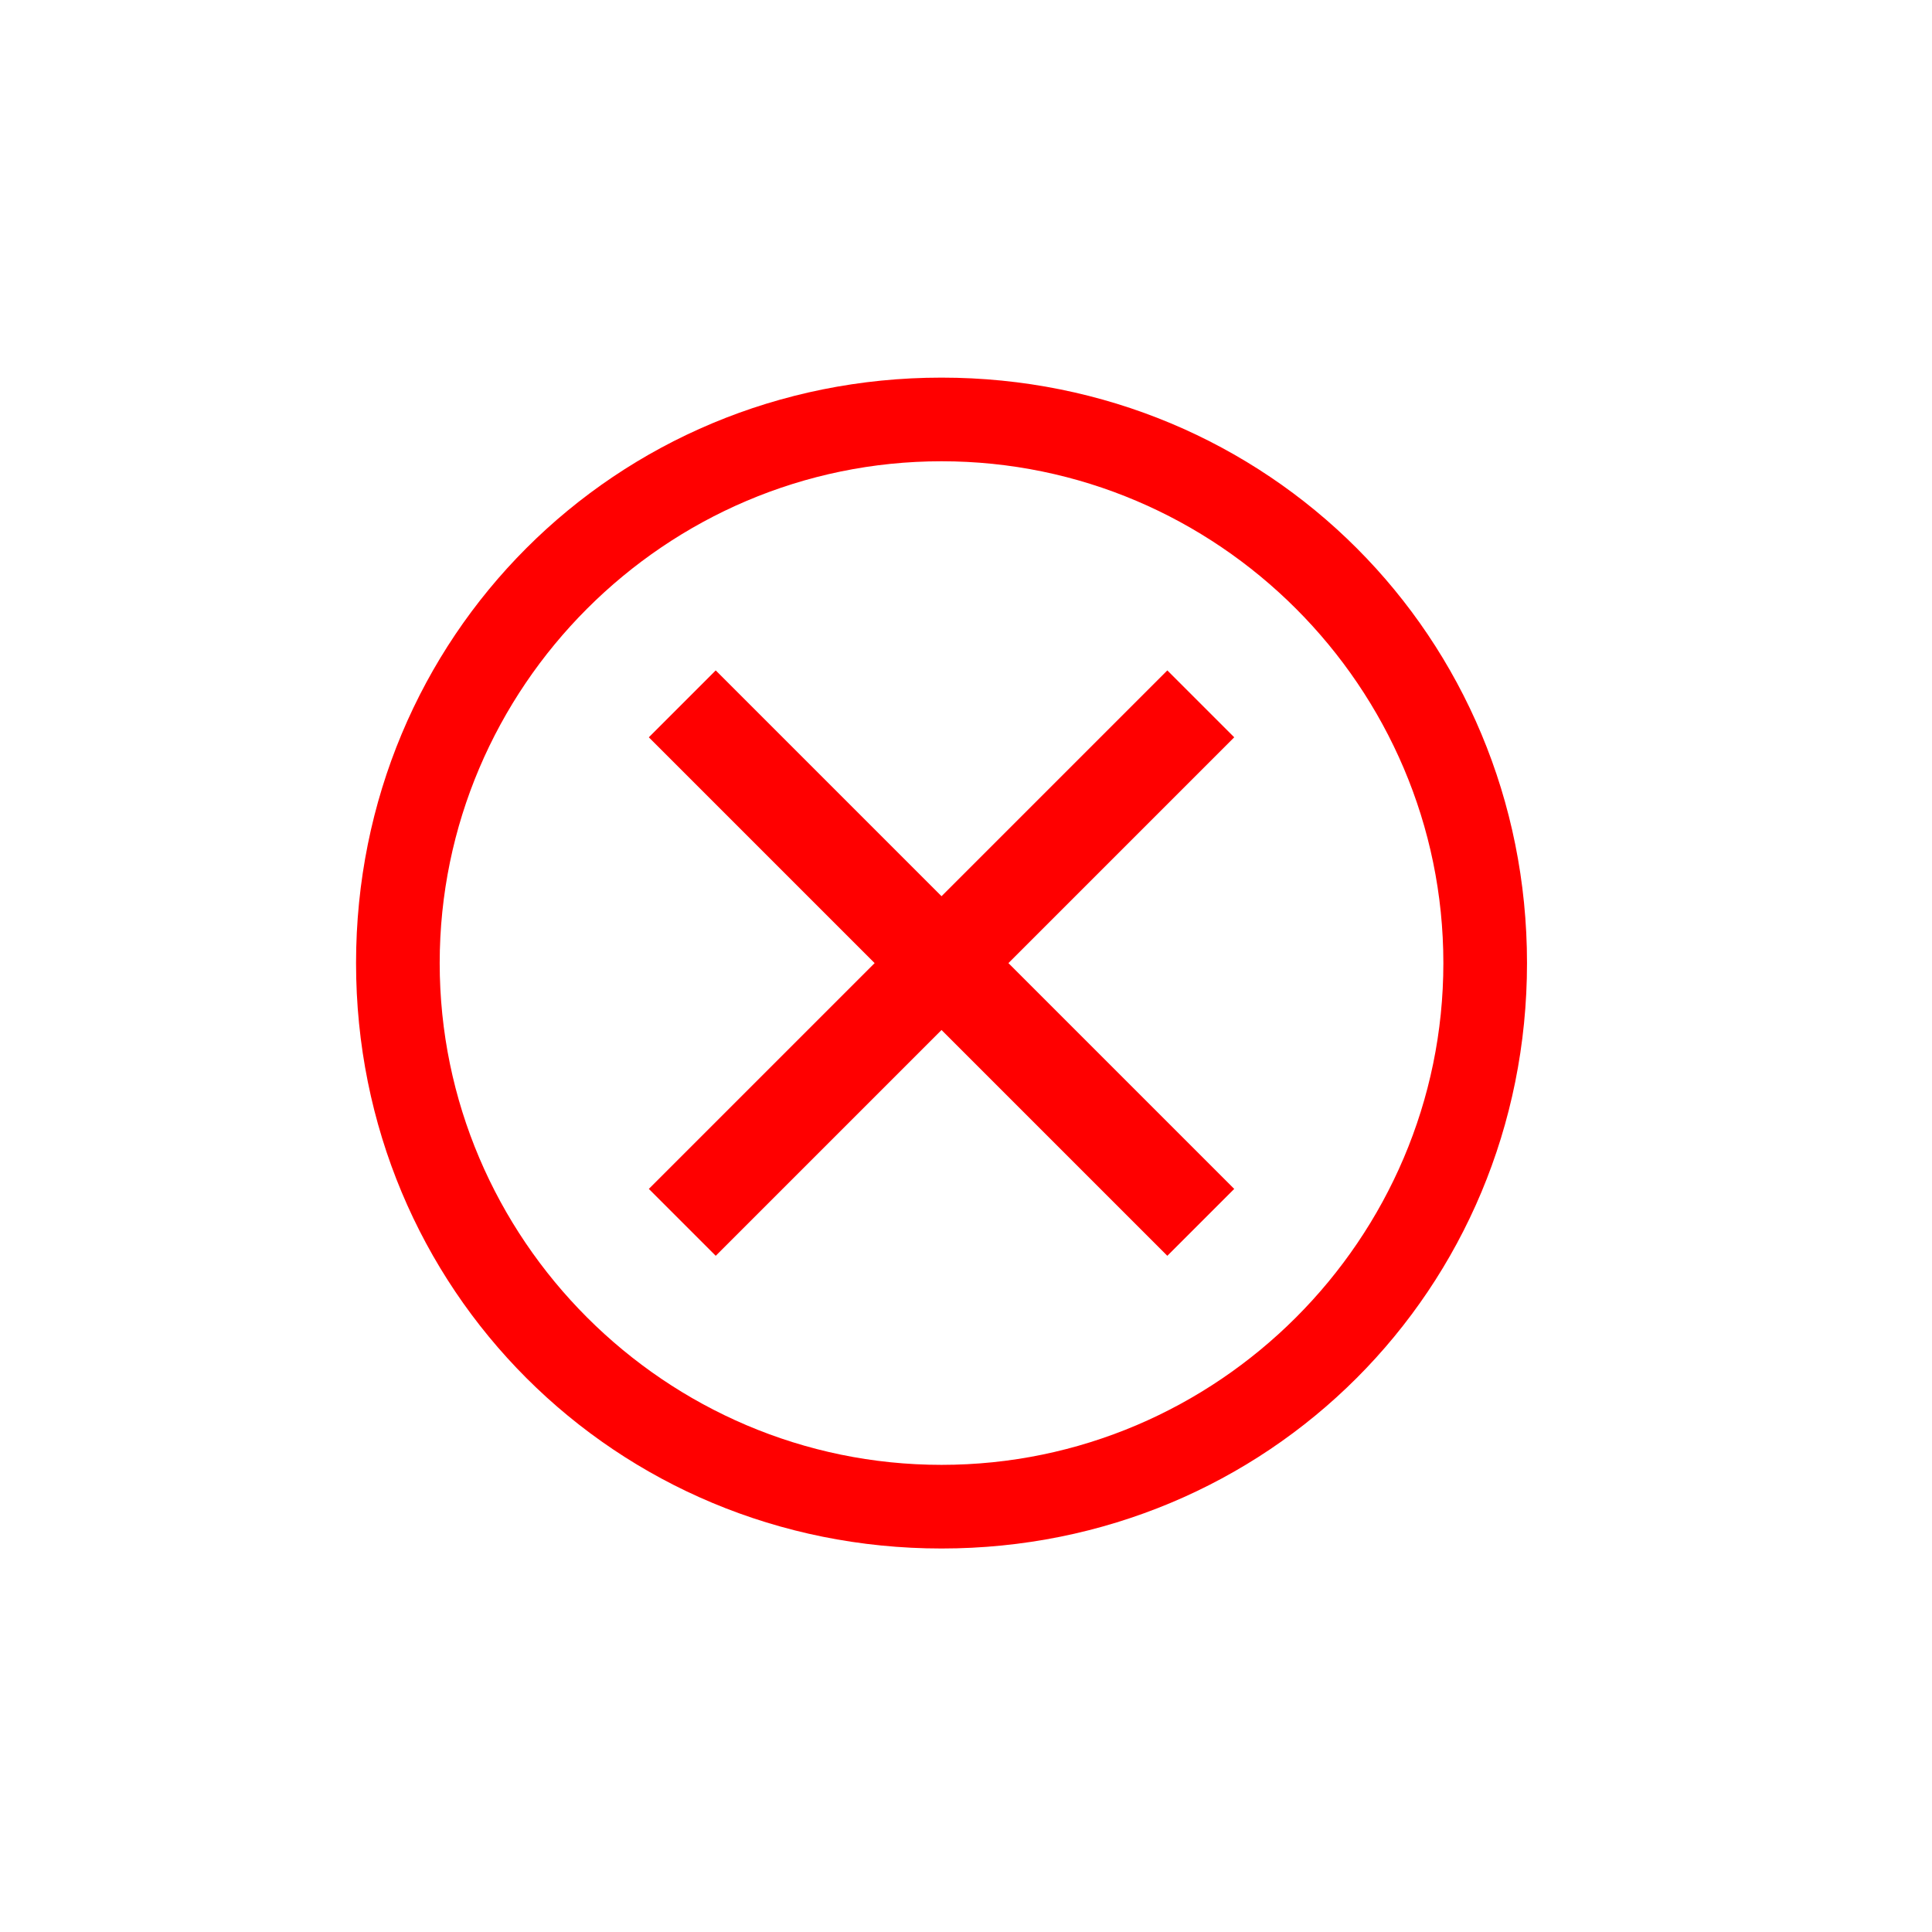
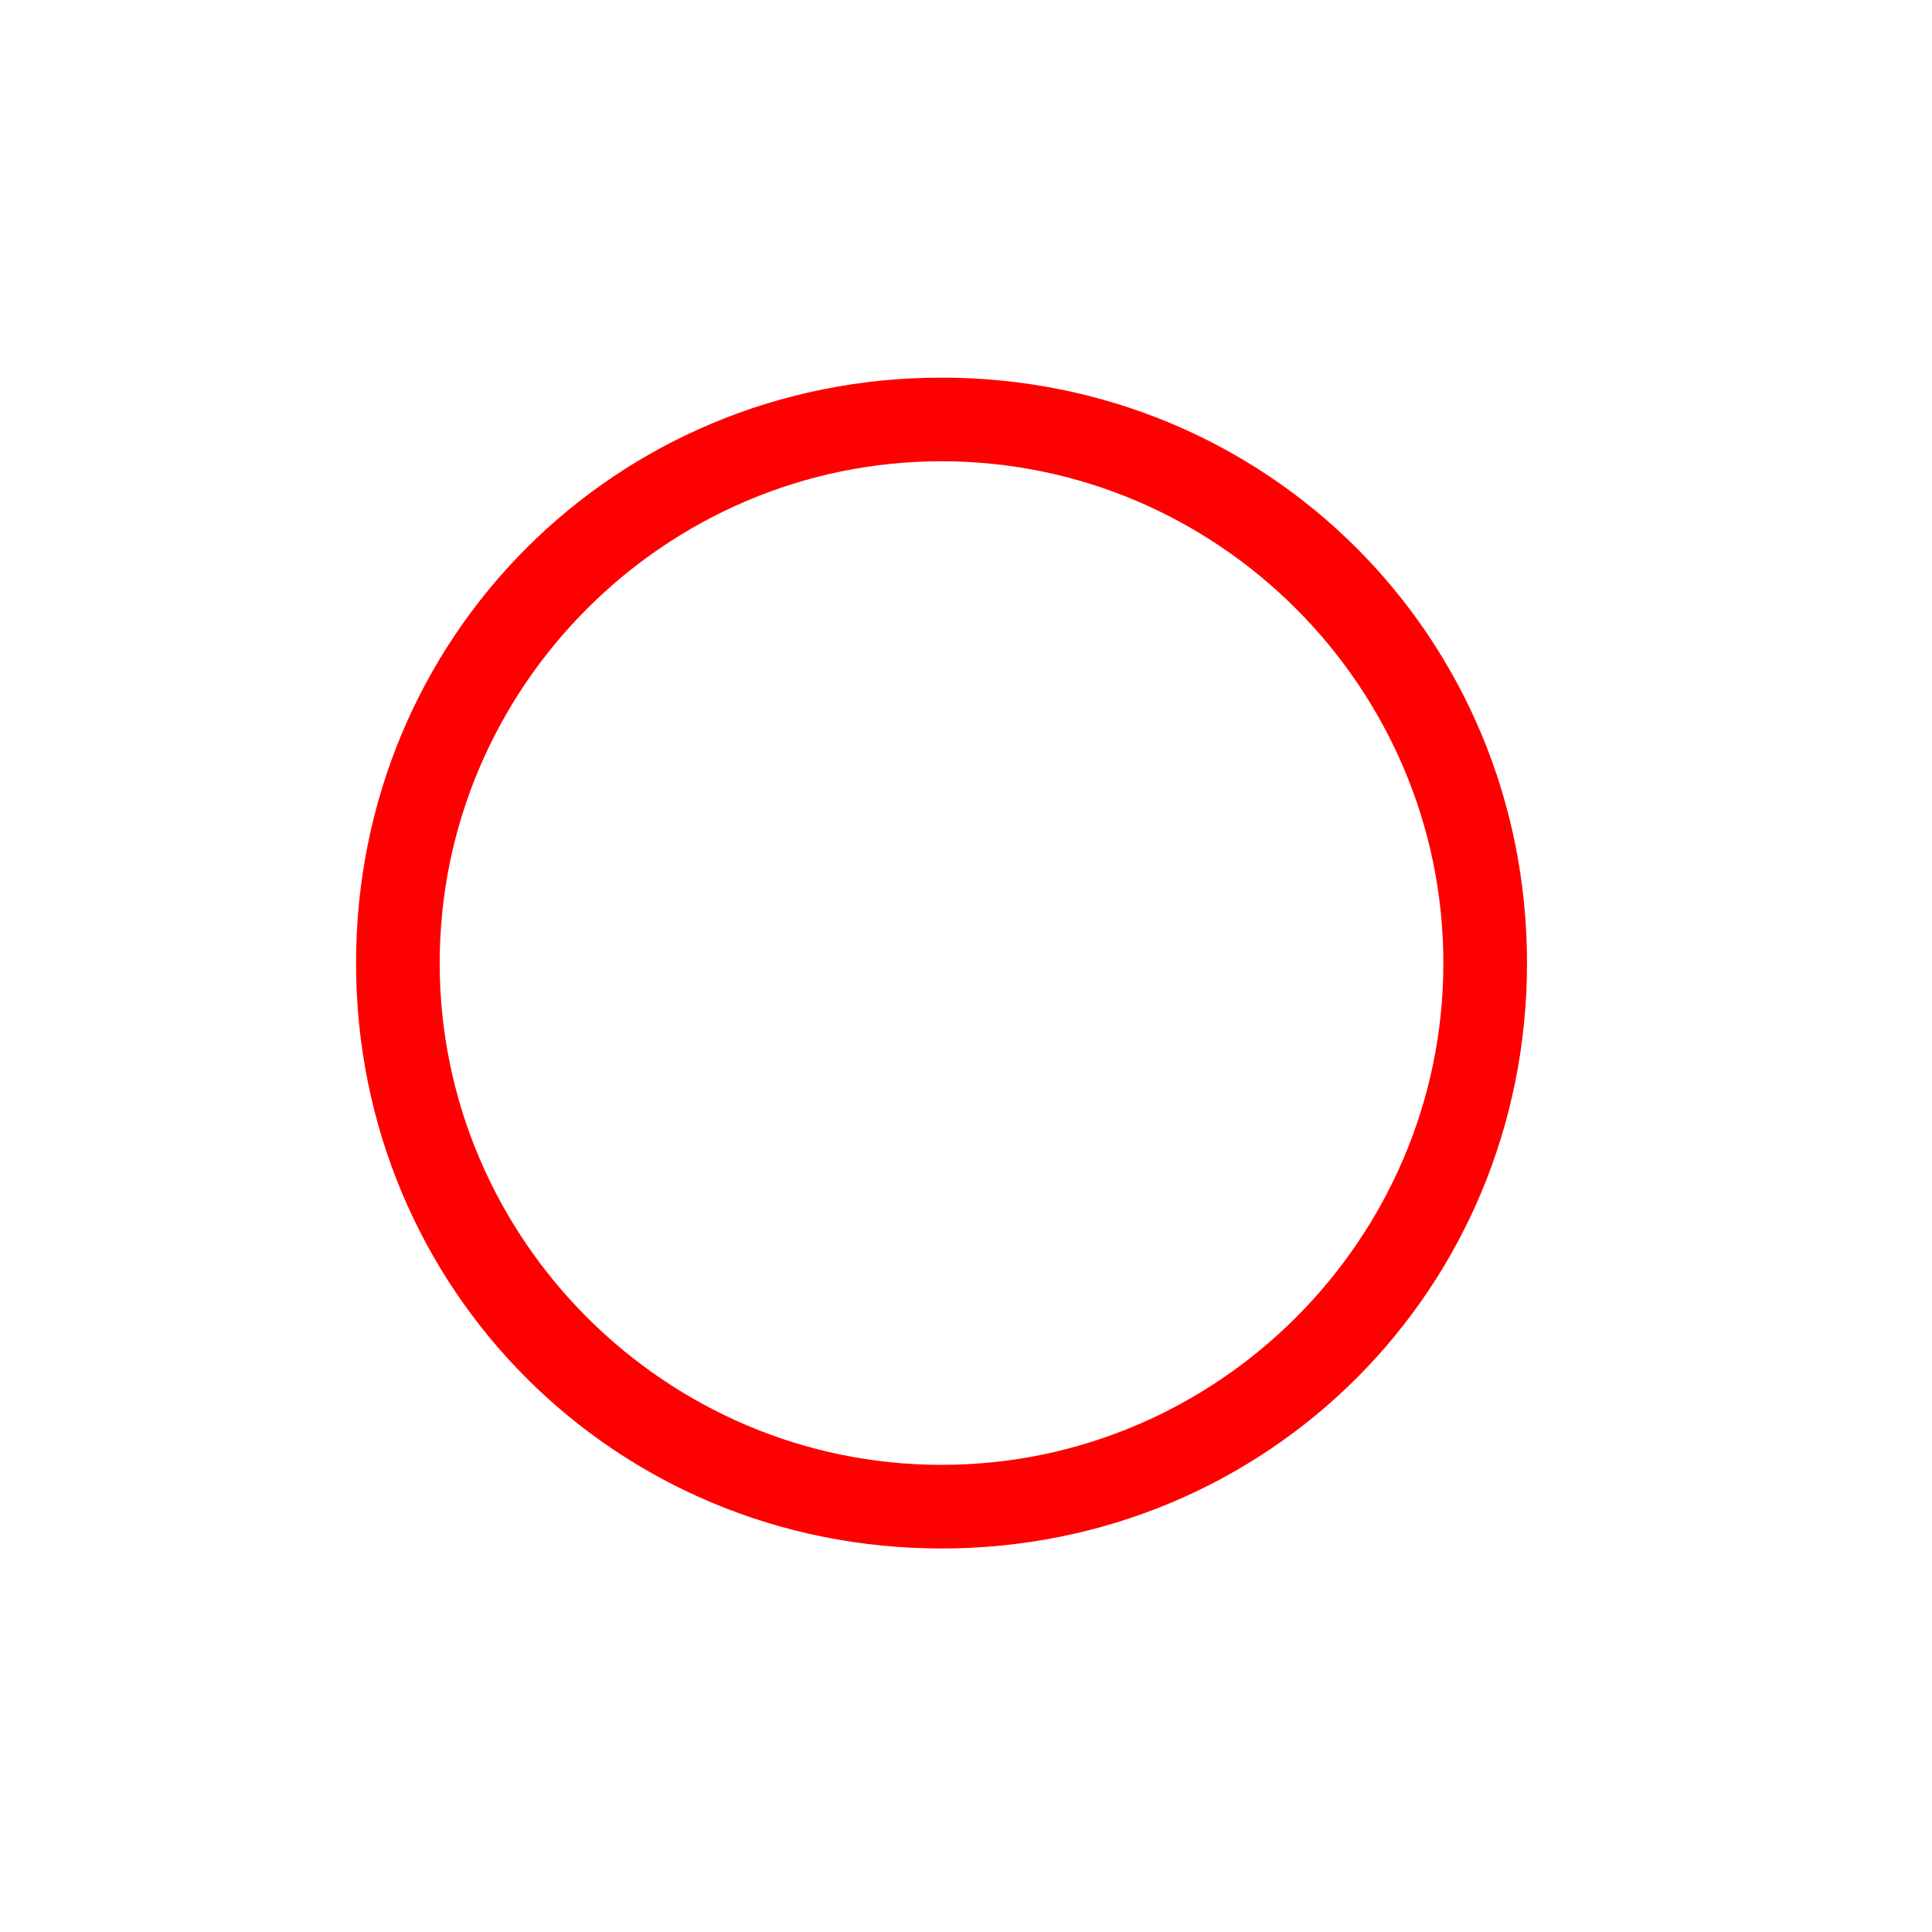
<svg xmlns="http://www.w3.org/2000/svg" width="24" height="24" viewBox="0 0 24 24" fill="none">
  <path d="M11.696 4.691C7.644 4.691 4.423 7.912 4.423 11.964C4.423 16.016 7.644 19.236 11.696 19.236C15.748 19.236 18.969 16.016 18.969 11.964C18.969 7.912 15.748 4.691 11.696 4.691ZM11.696 18.197C8.267 18.197 5.462 15.392 5.462 11.964C5.462 8.535 8.267 5.73 11.696 5.73C15.125 5.73 17.93 8.535 17.93 11.964C17.93 15.392 15.125 18.197 11.696 18.197Z" fill="#FF0000" />
-   <path d="M14.501 15.6L11.696 12.795L8.891 15.6L8.06 14.769L10.865 11.964L8.06 9.159L8.891 8.328L11.696 11.133L14.501 8.328L15.332 9.159L12.527 11.964L15.332 14.769L14.501 15.6Z" fill="#FF0000" />
</svg>